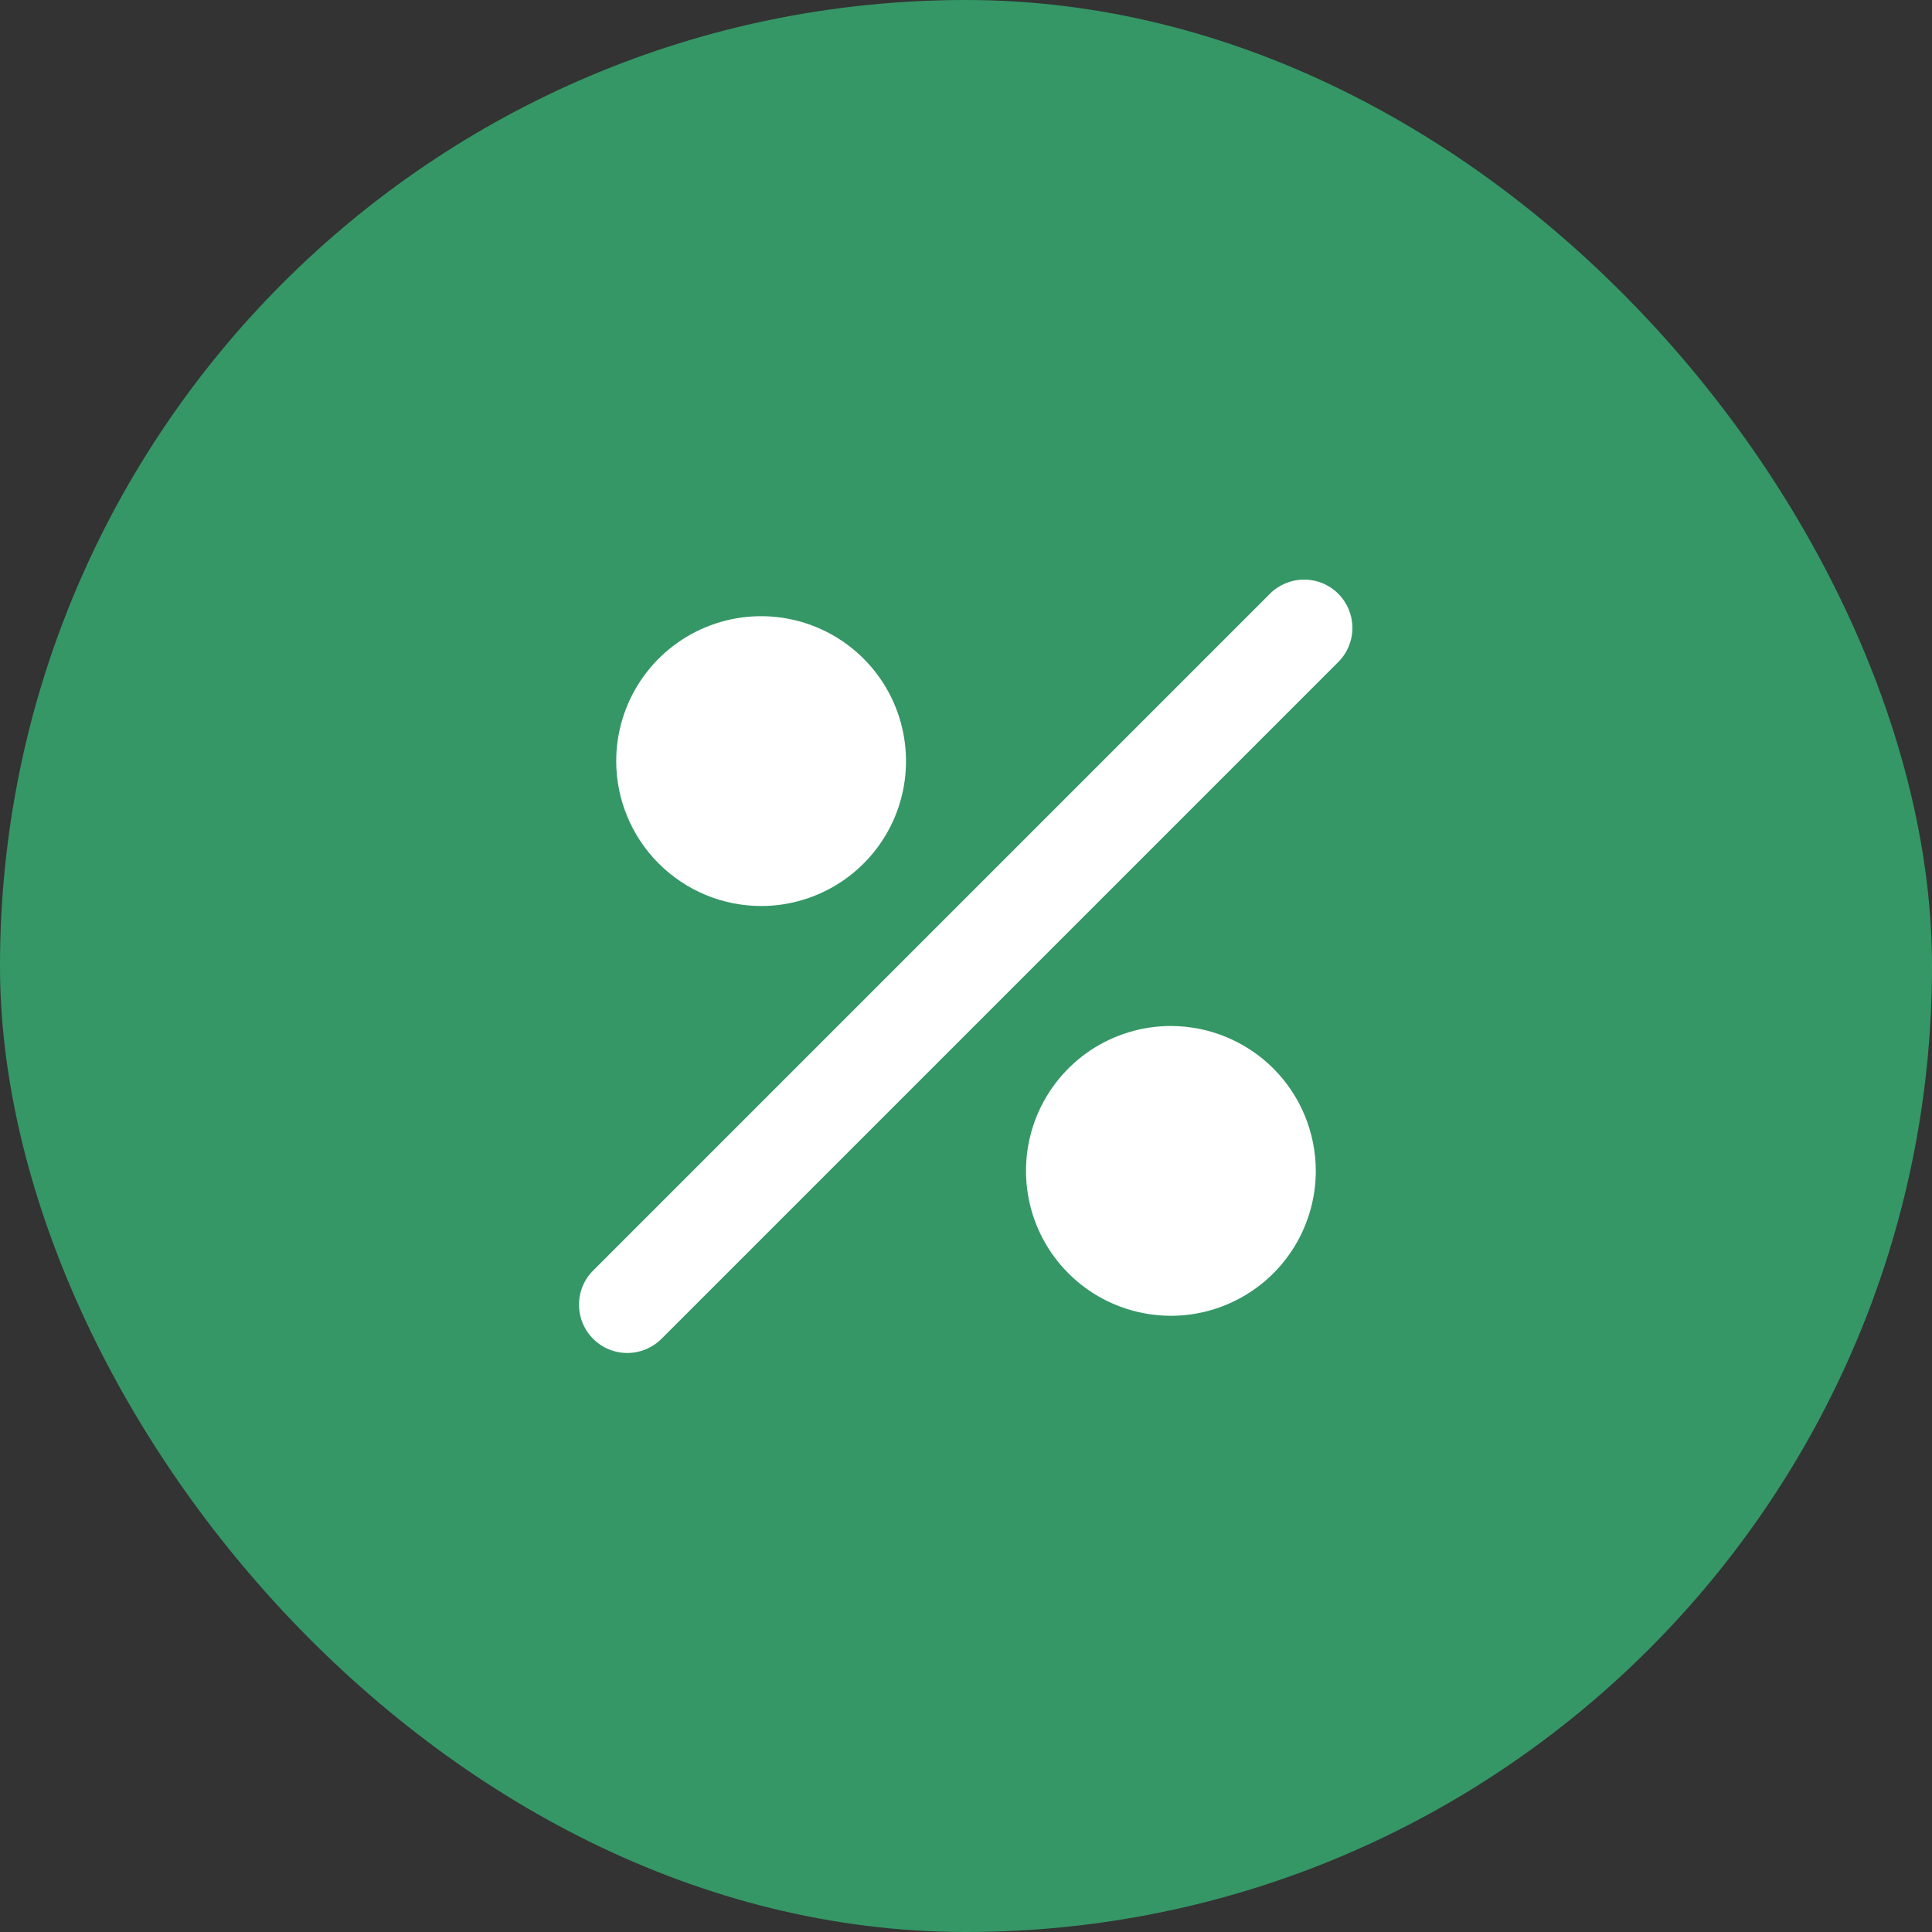
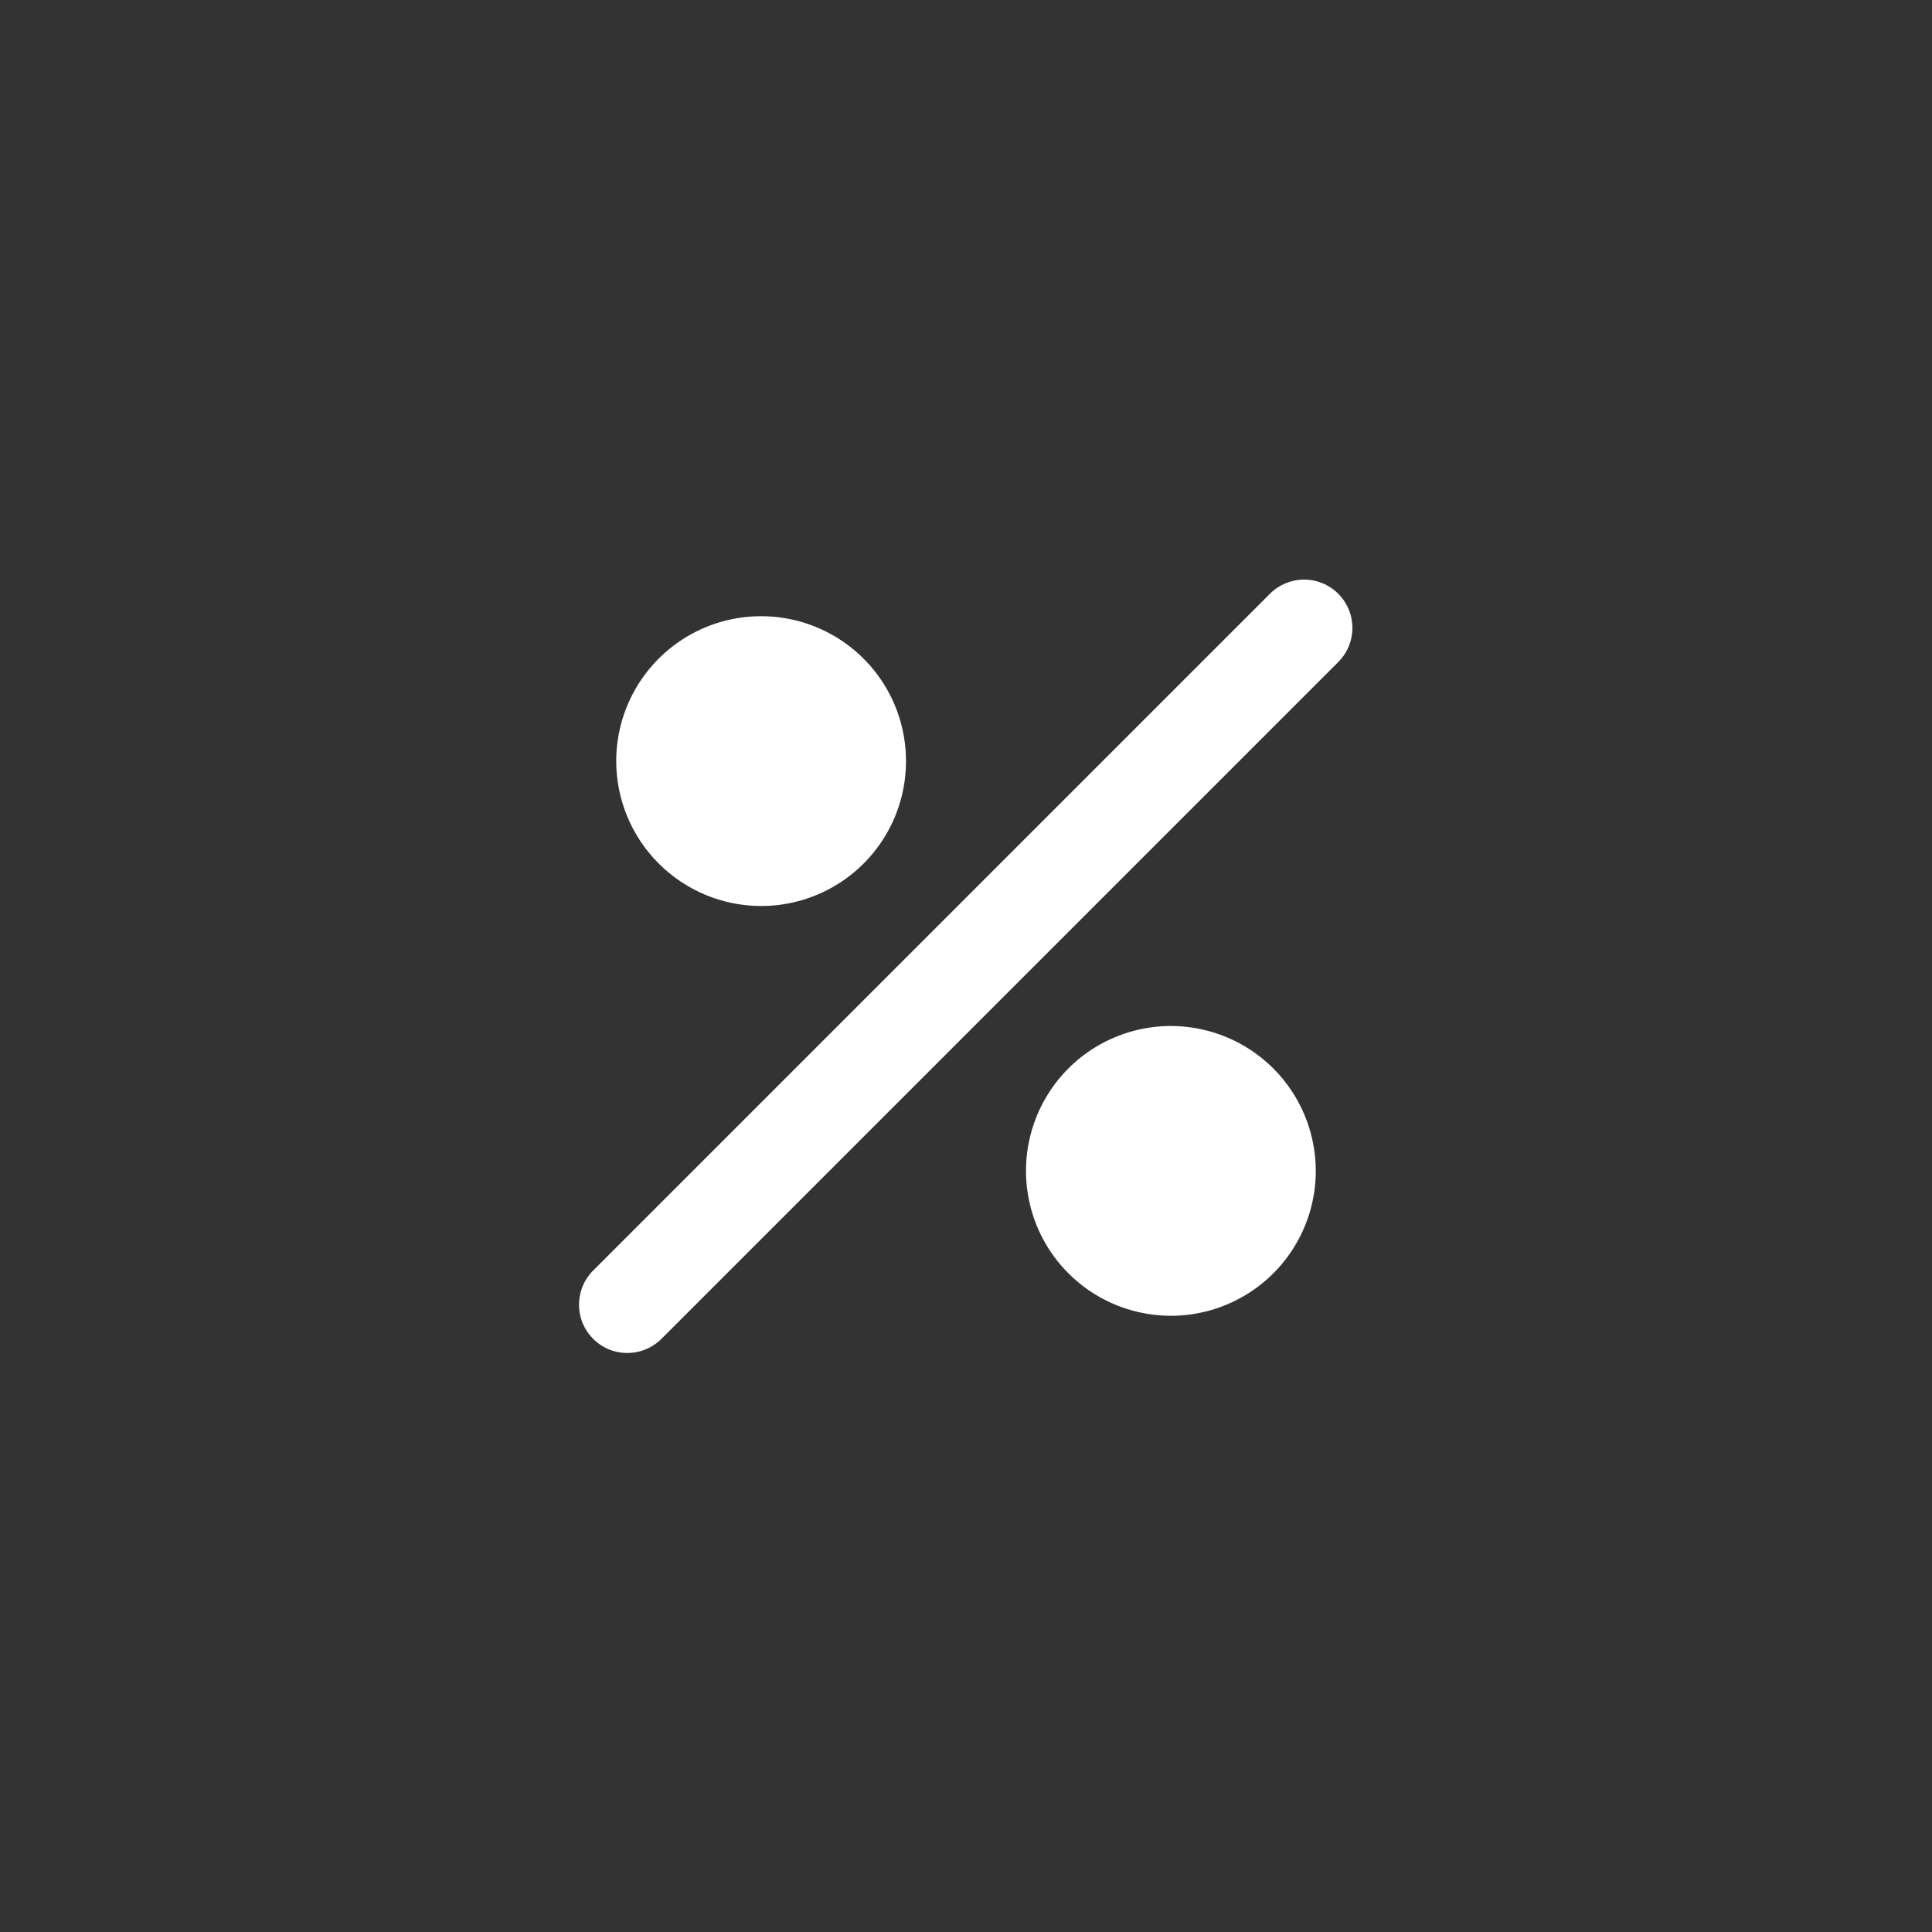
<svg xmlns="http://www.w3.org/2000/svg" width="40" height="40" viewBox="0 0 40 40" fill="none">
  <rect x="0" y="0" width="40" height="40" fill="#333333" stroke="none" />
-   <rect width="40" height="40" rx="20" fill="#359766" />
  <path d="M15.758 18.758C16.351 18.758 16.931 18.582 17.425 18.252C17.918 17.923 18.303 17.454 18.53 16.906C18.757 16.358 18.816 15.755 18.7 15.172C18.585 14.591 18.299 14.056 17.879 13.636C17.46 13.217 16.925 12.931 16.343 12.815C15.761 12.7 15.158 12.759 14.61 12.986C14.062 13.213 13.593 13.598 13.264 14.091C12.934 14.584 12.758 15.164 12.758 15.758C12.759 16.553 13.075 17.316 13.638 17.878C14.2 18.441 14.963 18.757 15.758 18.758ZM24.242 21.242C23.649 21.242 23.069 21.418 22.575 21.747C22.082 22.077 21.697 22.546 21.47 23.094C21.243 23.642 21.184 24.245 21.3 24.827C21.415 25.409 21.701 25.944 22.121 26.363C22.54 26.783 23.075 27.068 23.657 27.184C24.239 27.3 24.842 27.241 25.39 27.013C25.938 26.786 26.407 26.402 26.736 25.909C27.066 25.415 27.242 24.835 27.242 24.242C27.241 23.446 26.925 22.684 26.363 22.121C25.8 21.559 25.037 21.243 24.242 21.242ZM27.707 12.293C27.52 12.105 27.265 12 27 12C26.735 12 26.48 12.105 26.293 12.293L12.293 26.293C12.197 26.385 12.121 26.495 12.069 26.617C12.017 26.739 11.989 26.871 11.988 27.003C11.987 27.136 12.012 27.268 12.062 27.391C12.113 27.514 12.187 27.625 12.281 27.719C12.374 27.813 12.486 27.887 12.609 27.938C12.732 27.988 12.864 28.013 12.996 28.012C13.129 28.011 13.26 27.983 13.382 27.931C13.504 27.878 13.615 27.802 13.707 27.707L27.707 13.707C27.895 13.519 28 13.265 28 13C28 12.735 27.895 12.48 27.707 12.293Z" fill="white" />
</svg>